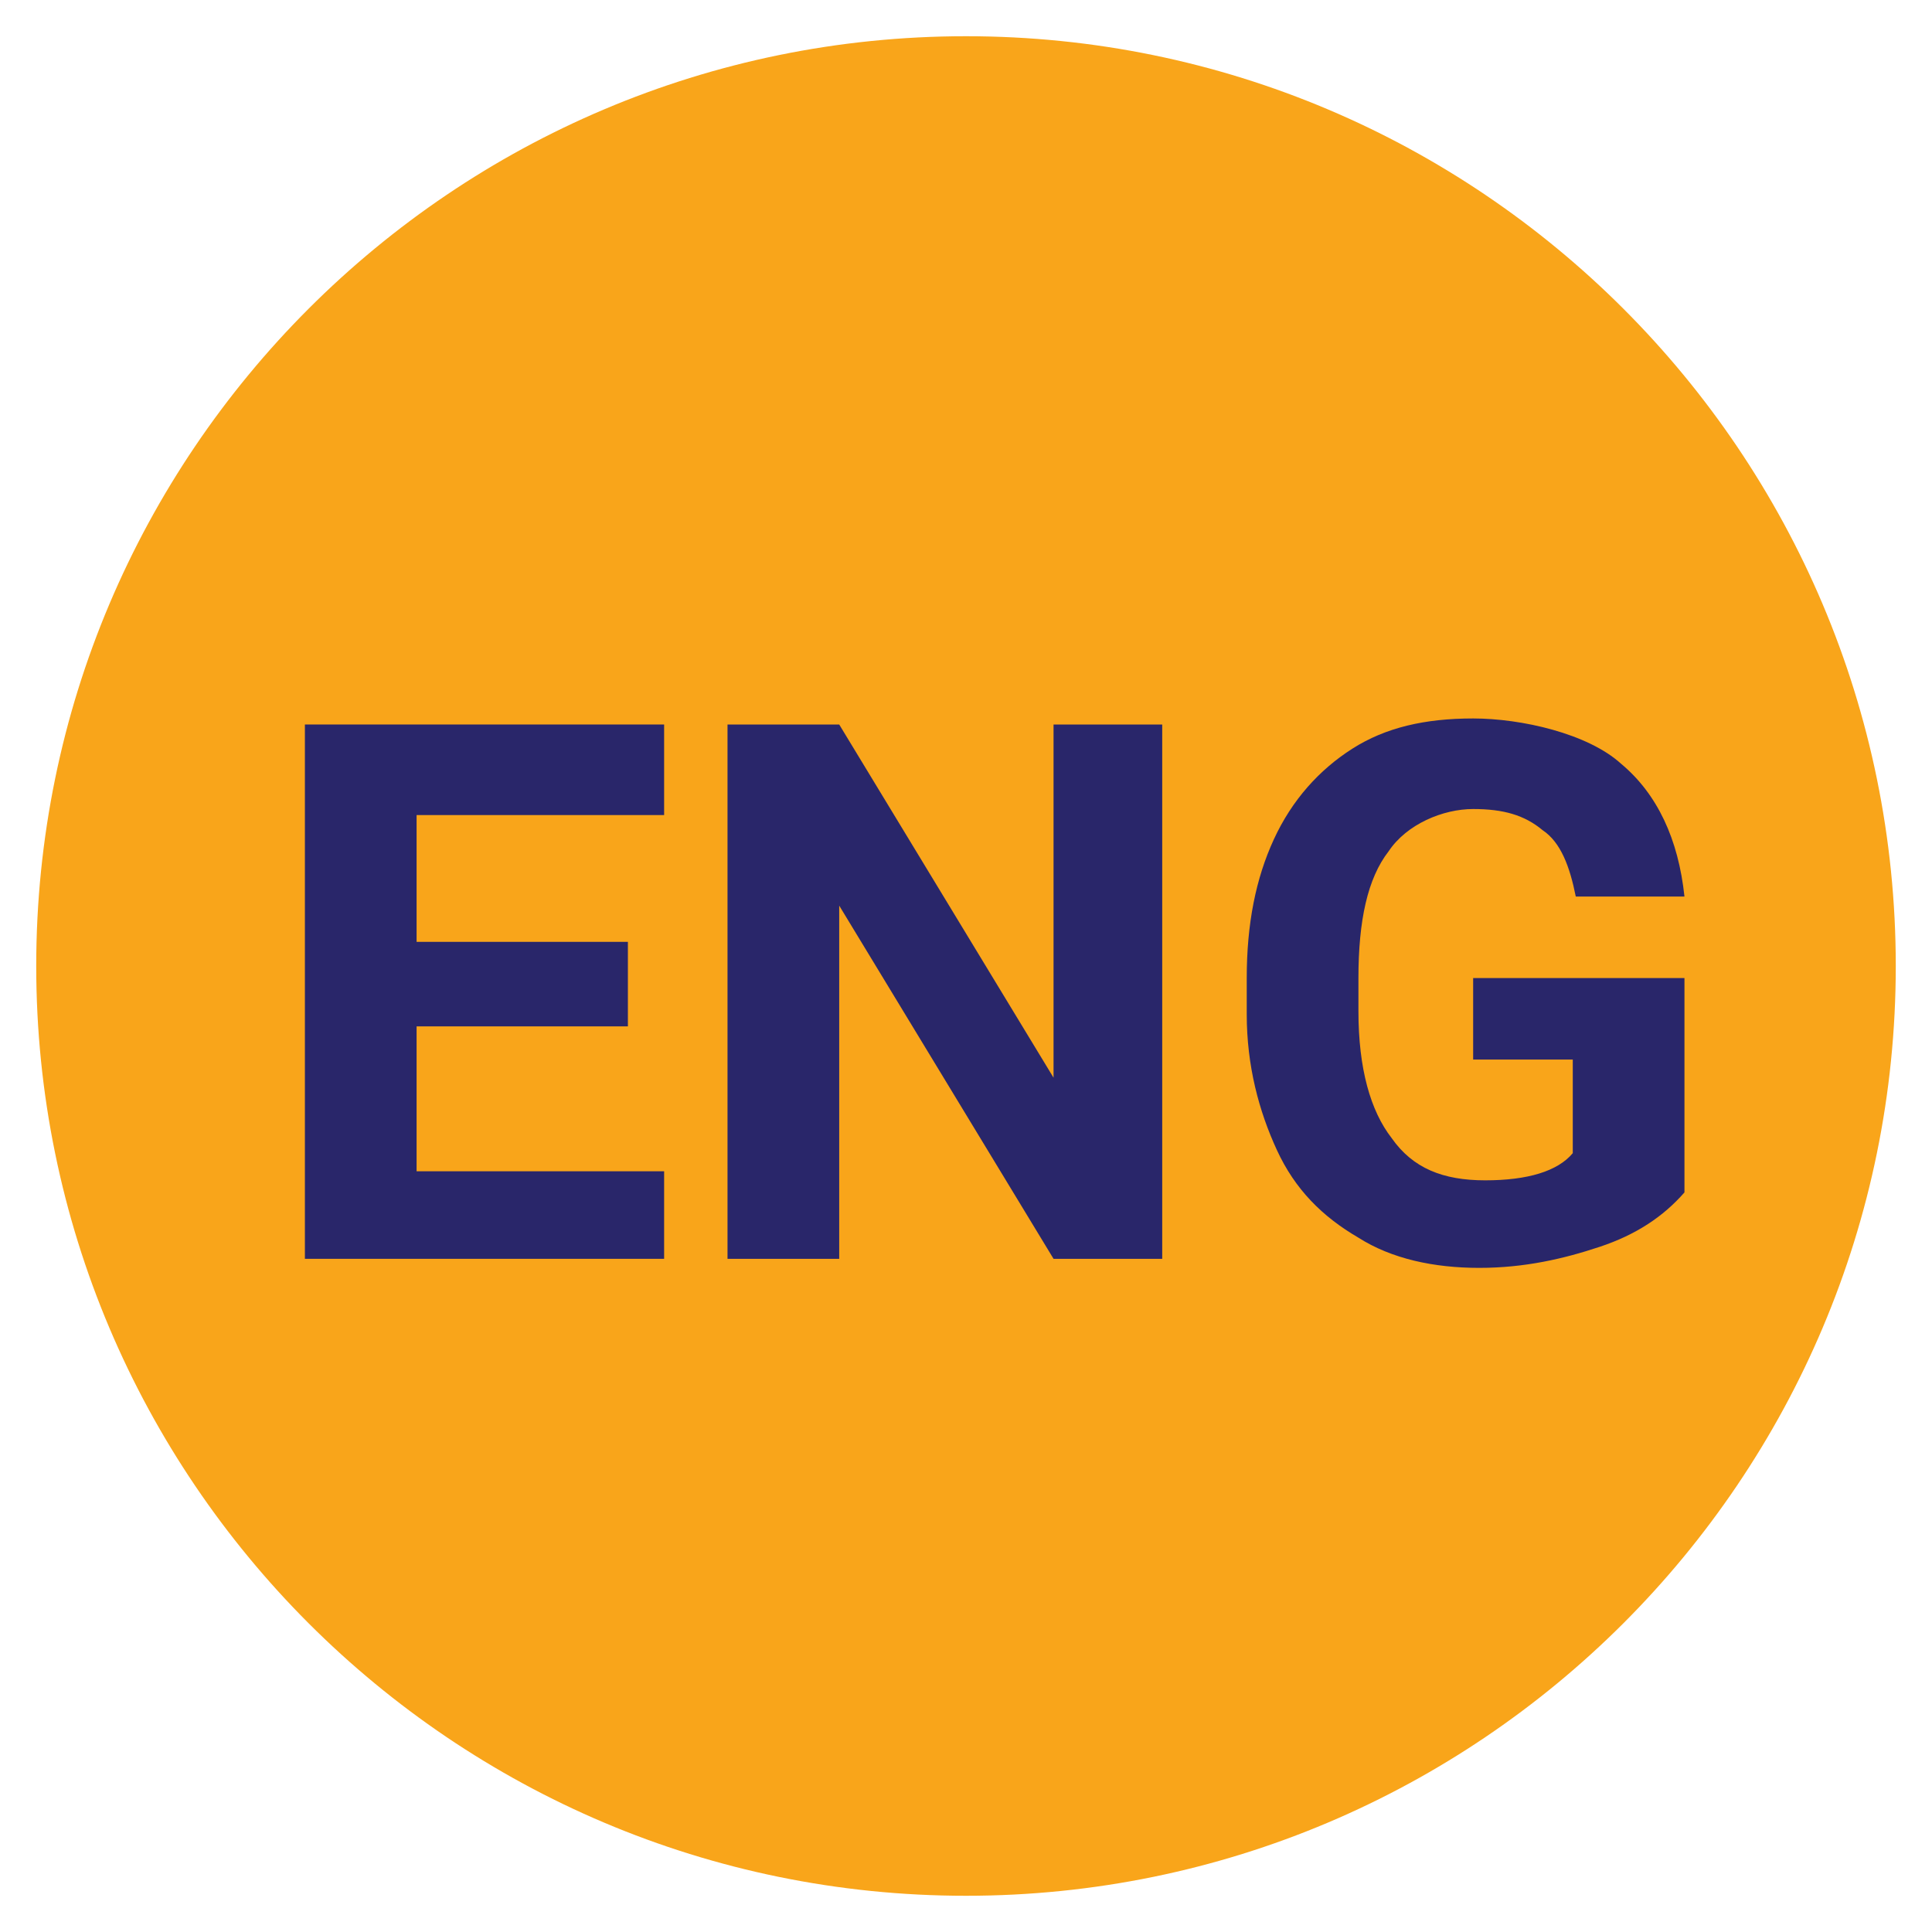
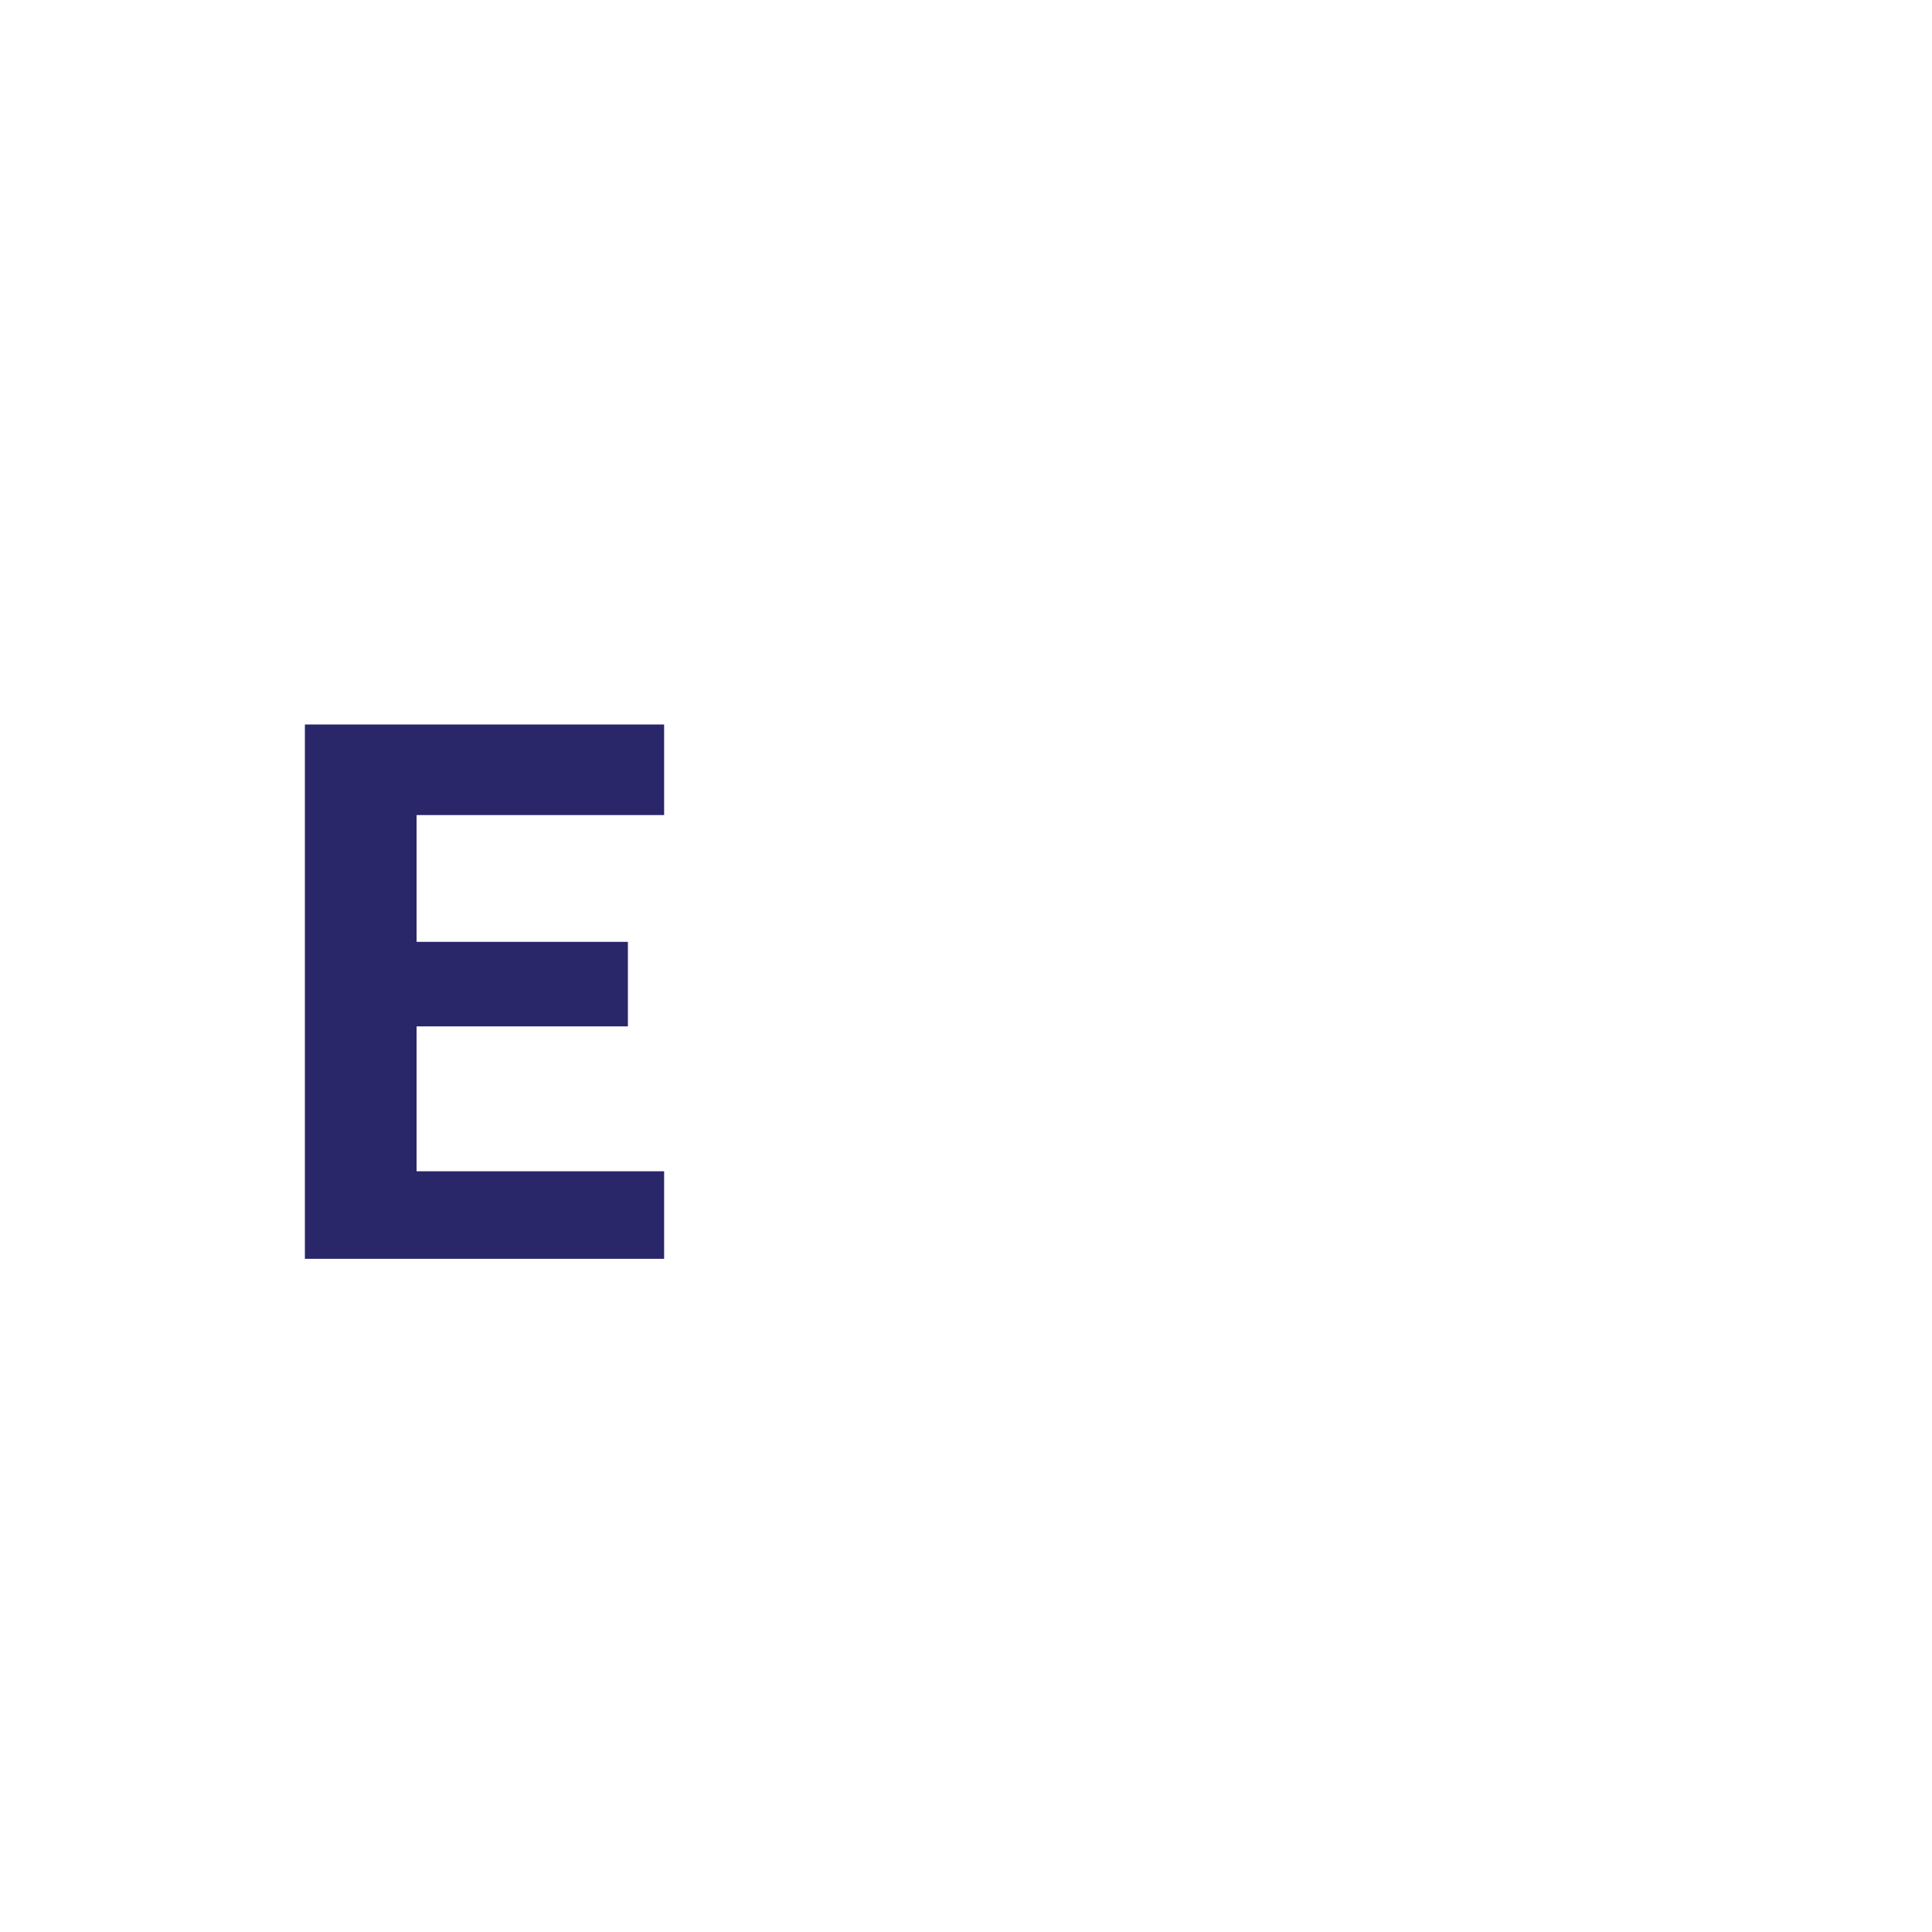
<svg xmlns="http://www.w3.org/2000/svg" id="Layer_1" version="1.1" viewBox="0 0 64 64">
  <defs>
    <style>
      .st0 {
        fill: #f9a51a;
      }

      .st1 {
        fill: #29266a;
      }
    </style>
  </defs>
-   <path class="st0" d="M32,62.8h0C15,62.8,1.2,49,1.2,32h0C1.2,15,15,1.2,32,1.2h0c17,0,30.8,13.8,30.8,30.8h0c0,17-13.8,30.8-30.8,30.8Z" />
  <g>
    <path class="st1" d="M20.8,34h-7v4.8h8.2v2.9h-11.9v-17.7h11.9v3h-8.2v4.2h7v2.8Z" />
-     <path class="st1" d="M38.6,41.7h-3.7l-7.1-11.7v11.7h-3.7v-17.7h3.7l7.1,11.7v-11.7h3.6v17.7h.1Z" />
-     <path class="st1" d="M55.8,39.5c-.7.8-1.6,1.4-2.8,1.8-1.2.4-2.5.7-4,.7s-2.9-.3-4-1c-1.2-.7-2.1-1.6-2.7-2.9s-1-2.8-1-4.5v-1.2c0-1.8.3-3.3.9-4.6.6-1.3,1.5-2.3,2.6-3s2.4-1,4-1,3.8.5,4.9,1.5c1.2,1,1.9,2.5,2.1,4.4h-3.6c-.2-1-.5-1.8-1.1-2.2-.6-.5-1.3-.7-2.3-.7s-2.2.5-2.8,1.4c-.7.9-1,2.3-1,4.2v1.1c0,1.9.4,3.3,1.1,4.2.7,1,1.7,1.4,3.1,1.4s2.4-.3,2.9-.9v-3.1h-3.3v-2.7h7s0,7.1,0,7.1Z" />
  </g>
</svg>